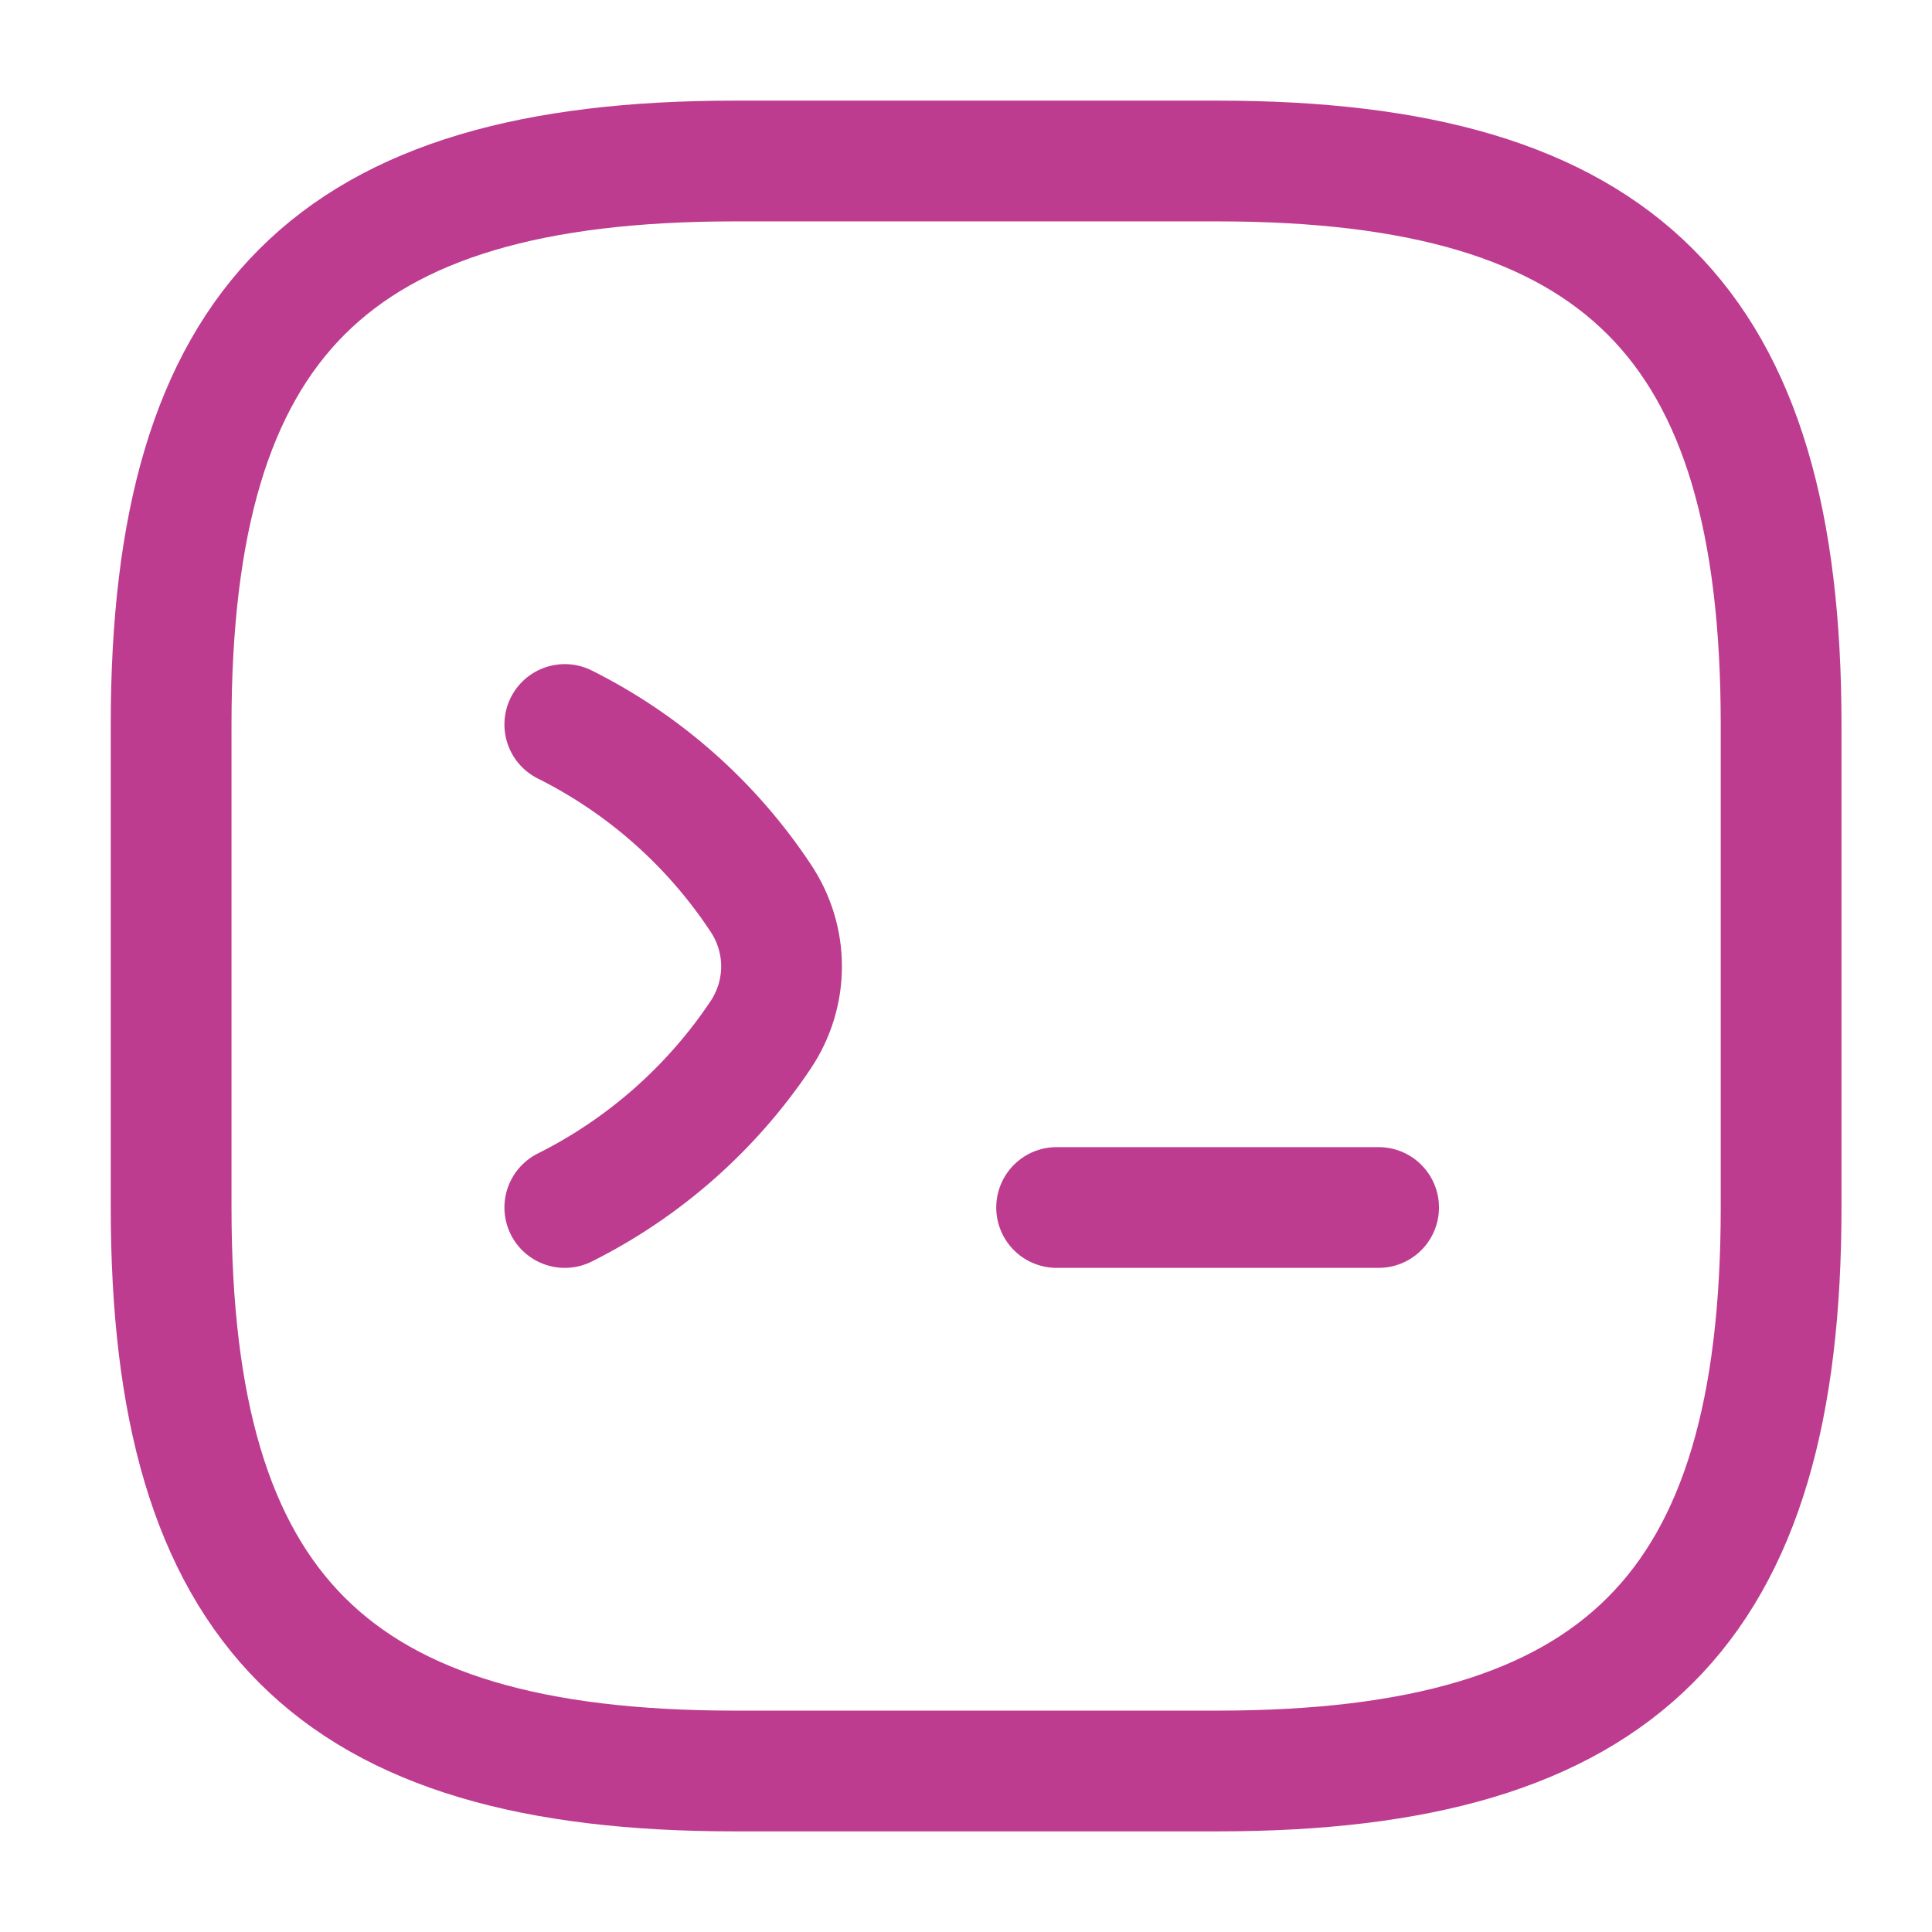
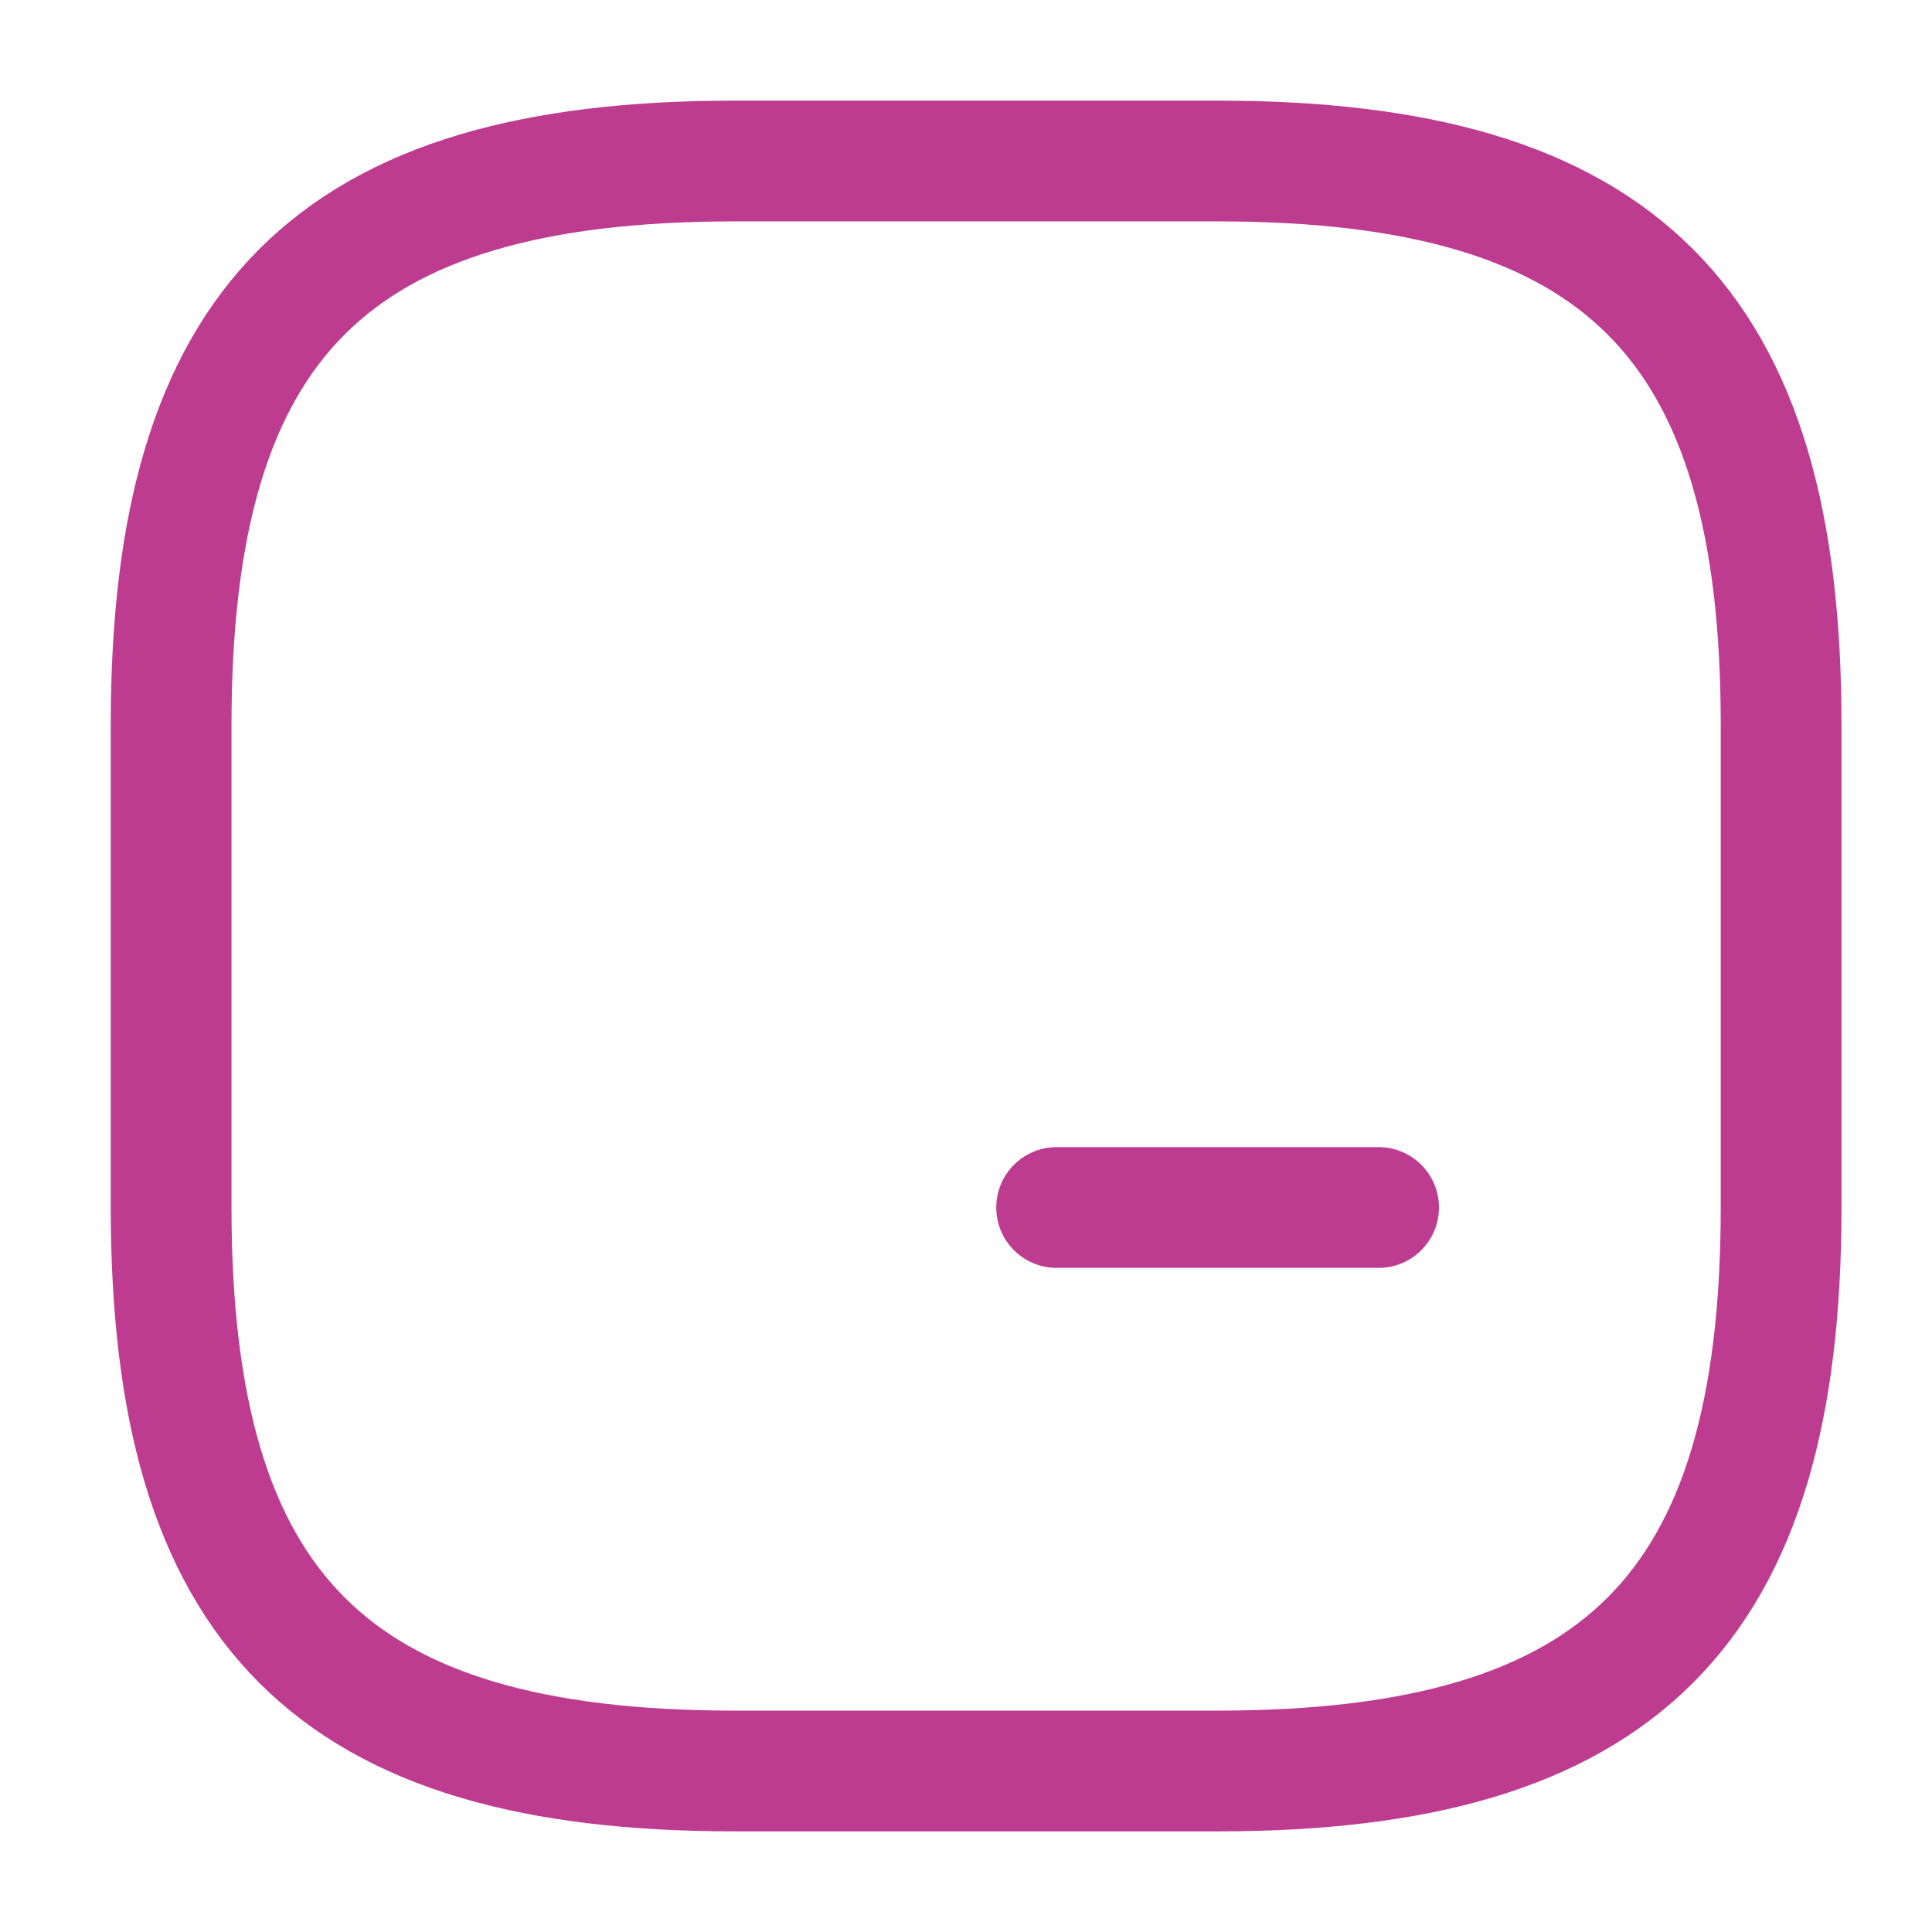
<svg xmlns="http://www.w3.org/2000/svg" id="a" width="800" height="800" viewBox="0 0 800 800">
-   <path d="M233.87,300c32.67,16.33,60.67,41,81,71.67,11.67,17.33,11.67,39.67,0,57-20.33,30.33-48.33,55-81,71.33" fill="none" isolation="isolate" stroke="#bd3c90" stroke-linecap="round" stroke-linejoin="round" stroke-width="50" />
  <path d="M437.52,500h133.33" fill="none" isolation="isolate" stroke="#bd3c90" stroke-linecap="round" stroke-linejoin="round" stroke-width="50" />
  <path d="M304.19,733.33h200c166.67,0,233.33-66.67,233.33-233.33v-200c0-166.67-66.67-233.33-233.33-233.33h-200c-166.67,0-233.33,66.67-233.33,233.33v200c0,166.67,66.67,233.33,233.33,233.33Z" fill="none" stroke="#bd3c90" stroke-linecap="round" stroke-linejoin="round" stroke-width="50" />
</svg>